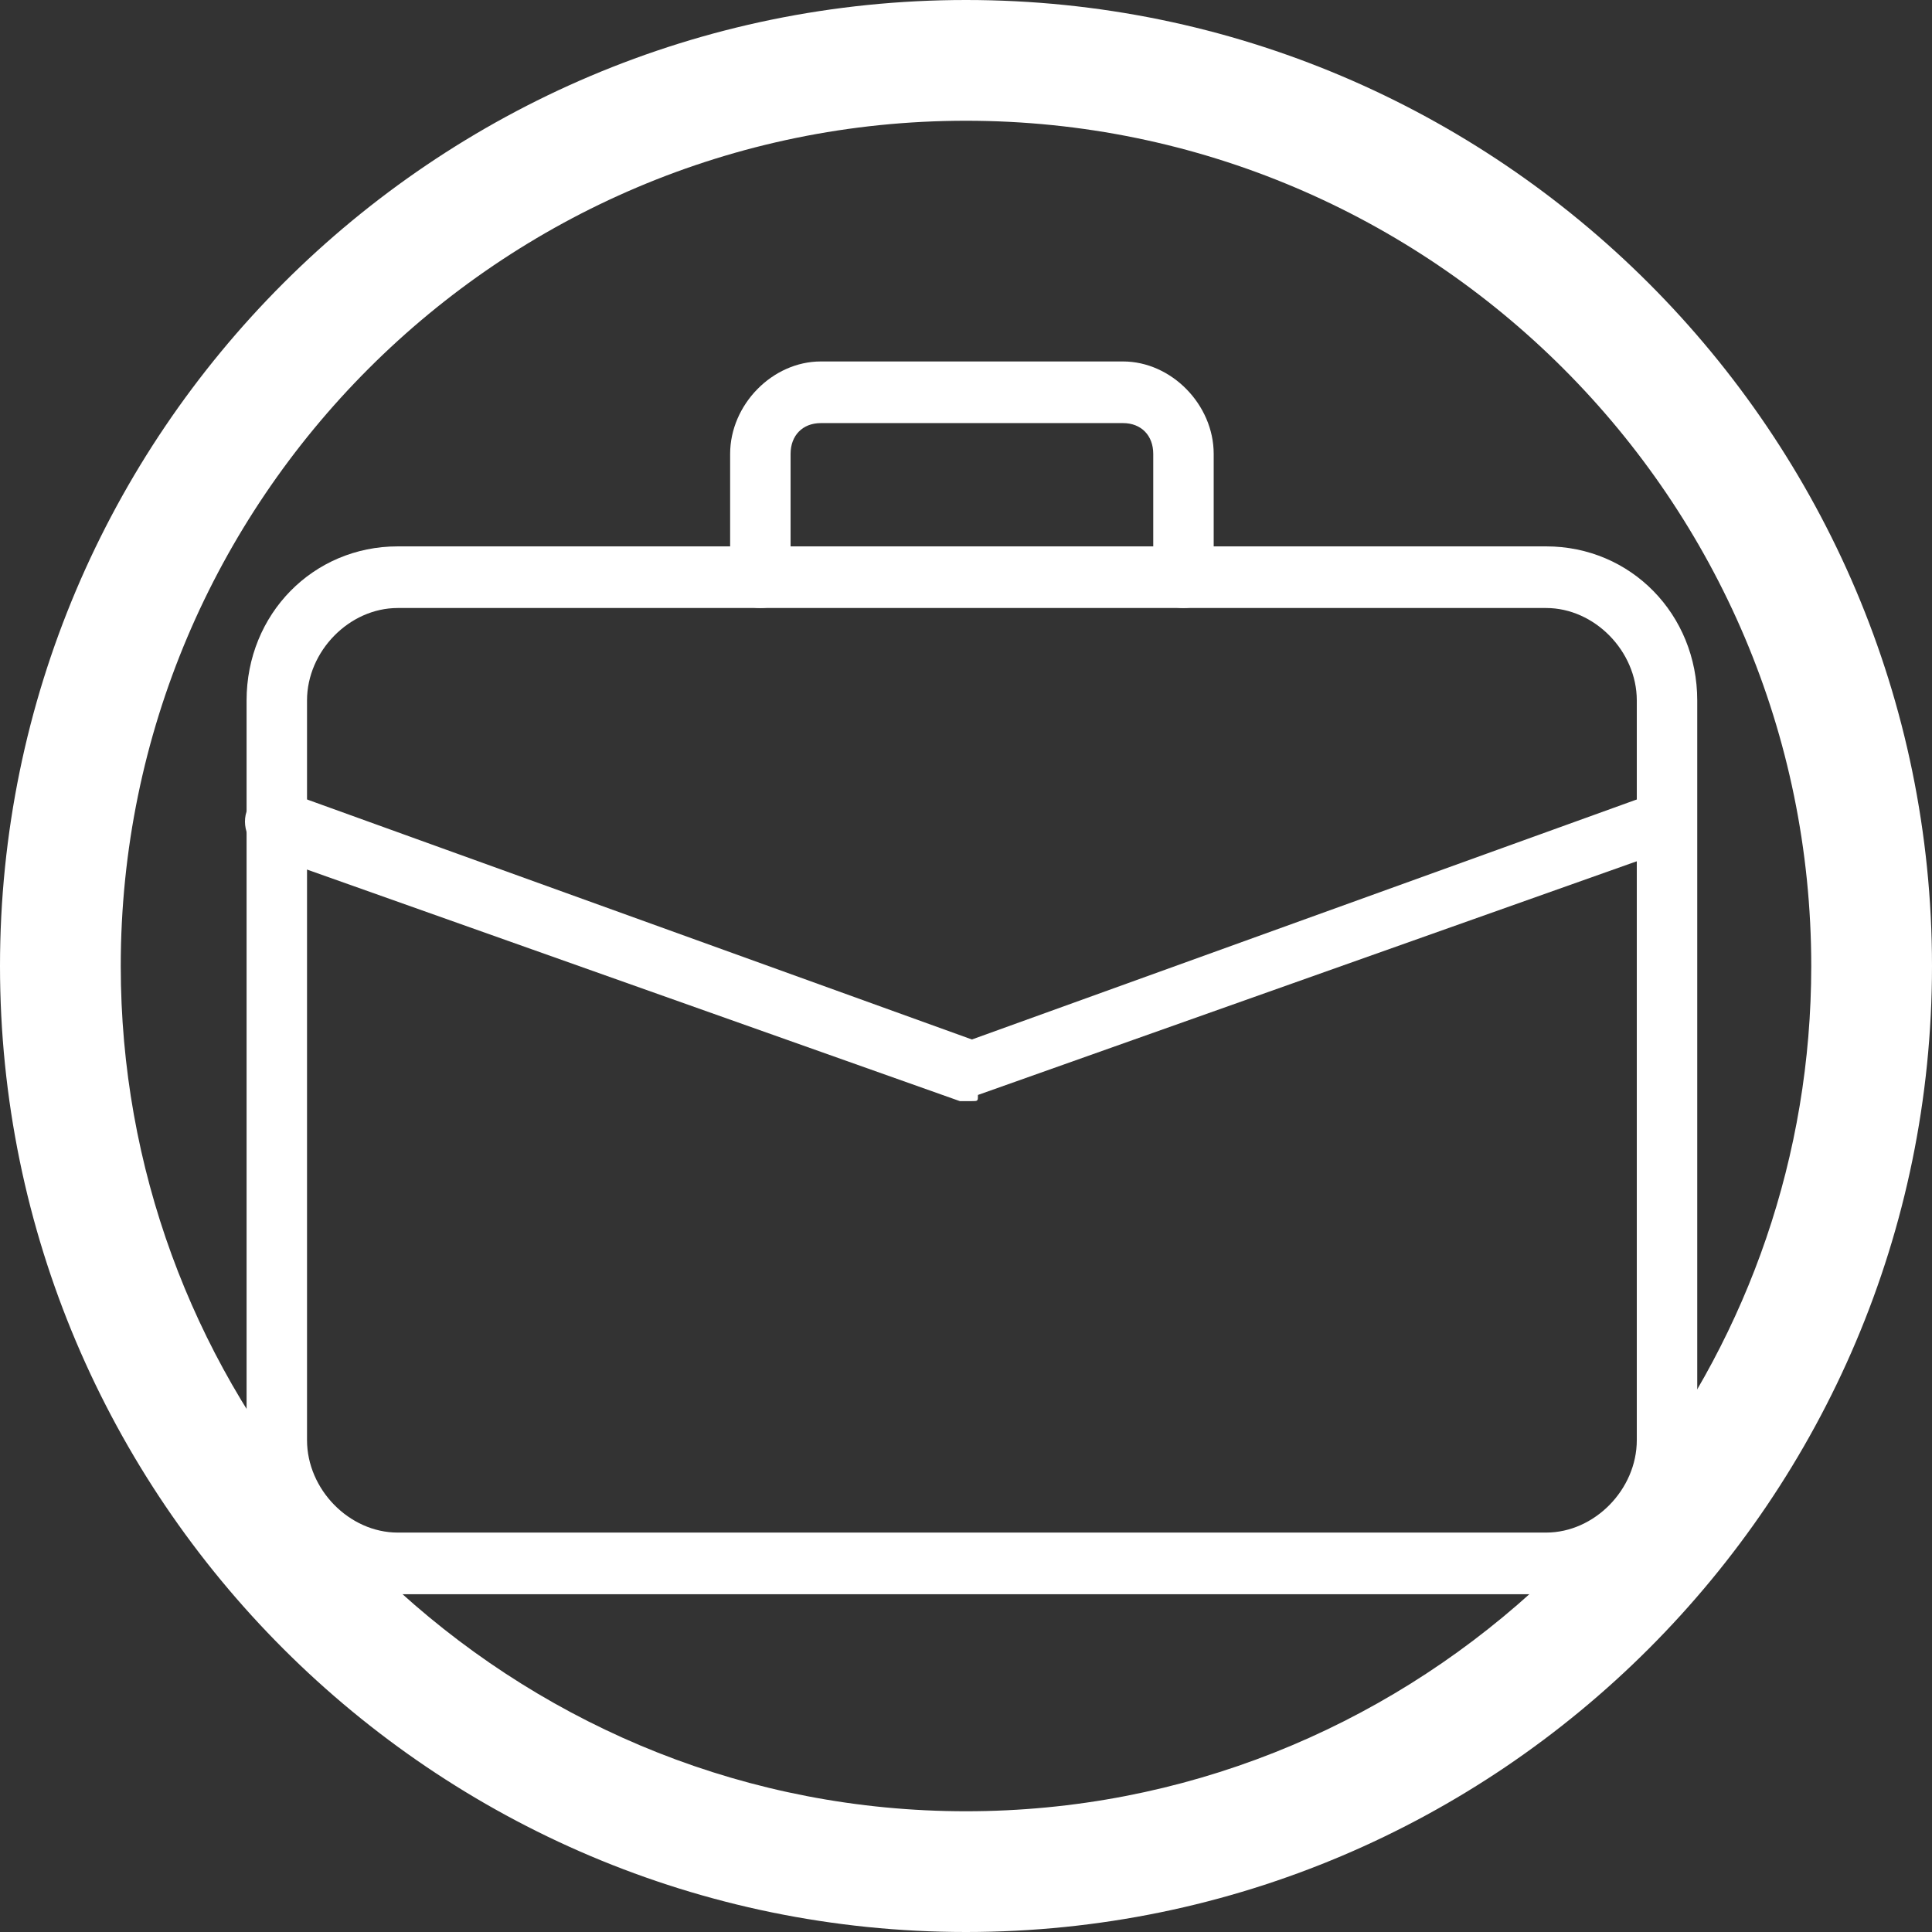
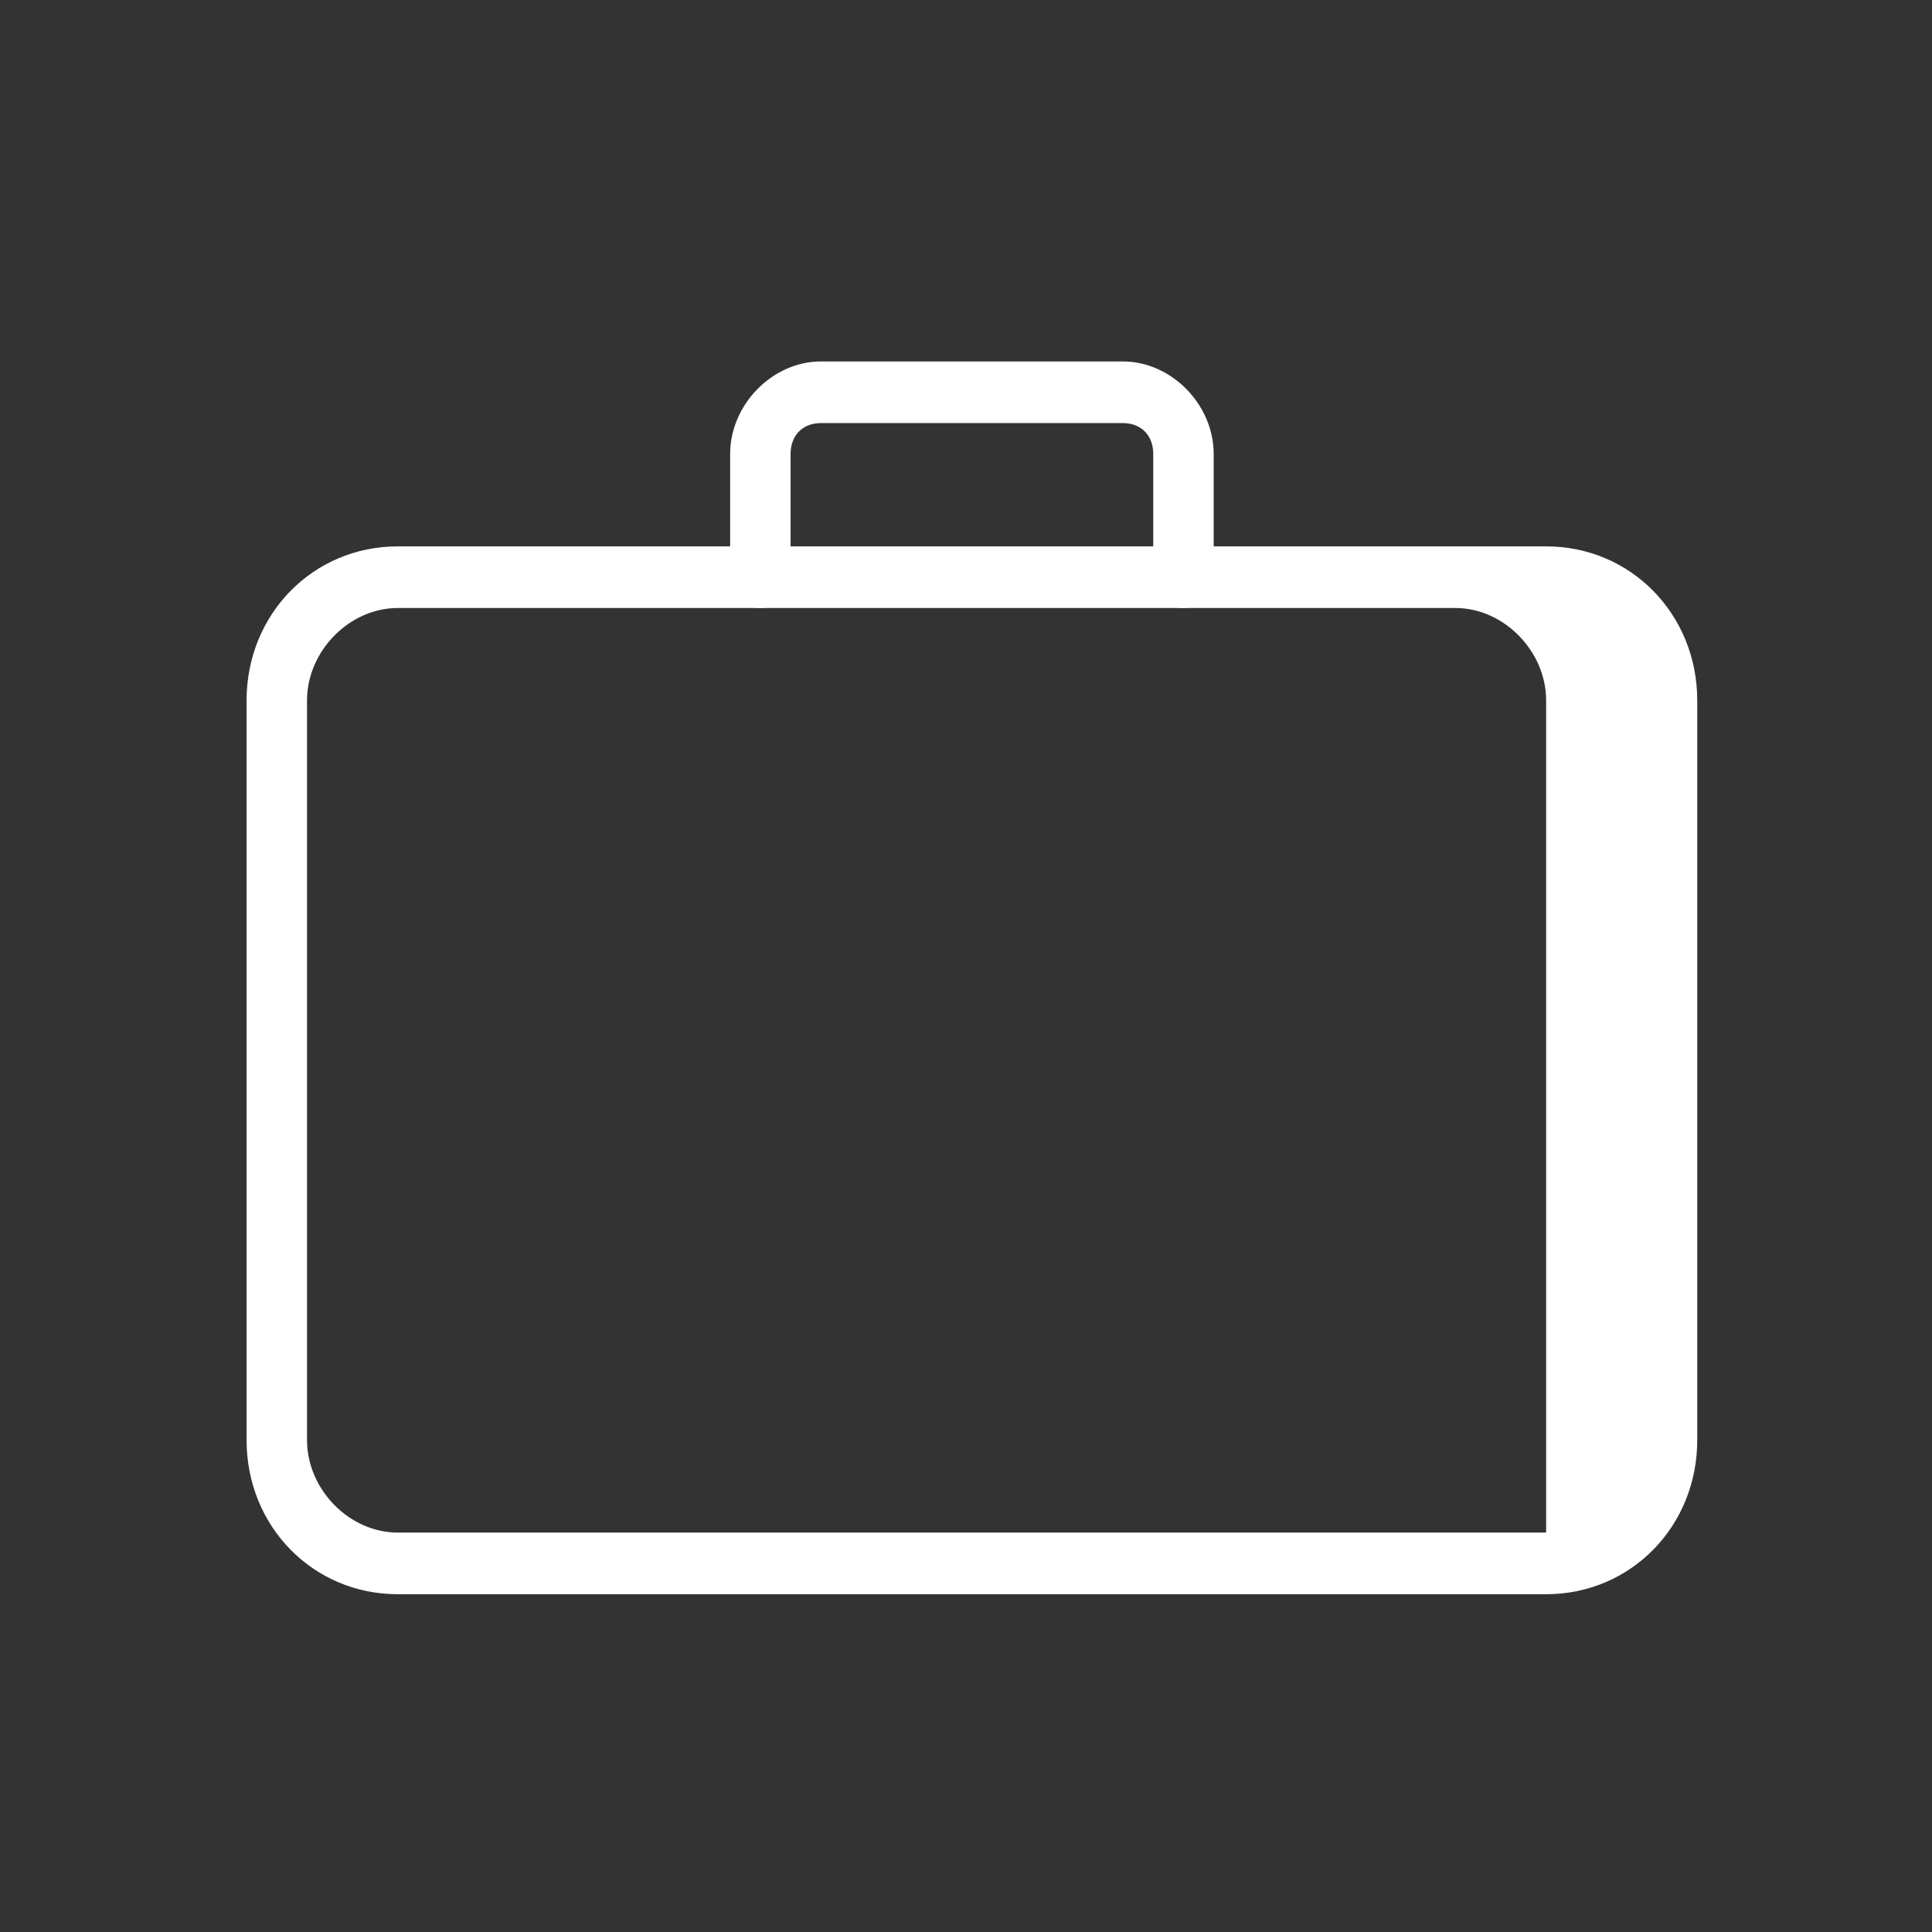
<svg xmlns="http://www.w3.org/2000/svg" version="1.1" id="light" x="0px" y="0px" viewBox="-1.136 151 612 612" style="enable-background:new -1.136 151 612 612;" xml:space="preserve">
  <rect x="-1.136" y="151" width="612" height="612" fill="#333333" stroke="none" />
  <g>
-     <path style="fill:#FFFFFF;" d="M488.633,656H124.84c-26.806,0-47.867-21.478-47.867-48.813V372.887   c0-27.335,21.062-48.812,47.867-48.812h363.792c26.806,0,47.867,21.477,47.867,48.812v234.299   C536.5,634.522,515.438,656,488.633,656z M124.84,343.6c-15.318,0-28.721,13.667-28.721,29.287v234.299   c0,15.62,13.403,29.287,28.721,29.287h363.792c15.318,0,28.72-13.667,28.72-29.287V372.887c0-15.62-13.4-29.287-28.72-29.287   H124.84L124.84,343.6z" />
+     <path style="fill:#FFFFFF;" d="M488.633,656H124.84c-26.806,0-47.867-21.478-47.867-48.813V372.887   c0-27.335,21.062-48.812,47.867-48.812h363.792c26.806,0,47.867,21.477,47.867,48.812v234.299   C536.5,634.522,515.438,656,488.633,656z M124.84,343.6c-15.318,0-28.721,13.667-28.721,29.287v234.299   c0,15.62,13.403,29.287,28.721,29.287h363.792V372.887c0-15.62-13.4-29.287-28.72-29.287   H124.84L124.84,343.6z" />
  </g>
  <g>
    <path style="fill:#FFFFFF;" d="M373.751,343.6c-5.743,0-9.573-3.905-9.573-9.762v-39.05c0-5.858-3.829-9.763-9.574-9.763H258.87   c-5.744,0-9.574,3.905-9.574,9.763v39.05c0,5.857-3.829,9.762-9.573,9.762c-5.744,0-9.574-3.905-9.574-9.762v-39.05   c0-15.621,13.403-29.288,28.721-29.288h95.733c15.318,0,28.723,13.667,28.723,29.288v39.05   C383.325,339.695,379.496,343.6,373.751,343.6z" />
  </g>
  <g>
-     <path style="fill:#FFFFFF;" d="M306.736,499.8c-1.914,0-1.914,0-3.828,0L82.717,421.7c-3.83-1.953-7.659-7.81-5.744-13.668   c1.914-3.905,7.659-7.81,13.403-5.858l216.36,78.102l216.361-78.102c5.743-1.951,9.572,0,11.487,5.858   c1.914,5.858,0,9.763-5.744,11.715l-220.189,78.1C308.651,499.8,308.651,499.8,306.736,499.8L306.736,499.8z" />
-   </g>
-   <path style="fill:#FFFFFF;" d="M304.864,151c-168.721,0-306,137.279-306,306c0,168.721,137.279,306,306,306  c168.721,0,306-137.279,306-306C610.864,288.279,473.585,151,304.864,151z M518.682,618.023  c-7.037,15.51-22.556,27.108-36.572,36.622c0.64,0.239,1.278,0.48,1.919,0.719c-47.507,42.993-110.236,69.386-179.163,69.386  c-68.926,0-131.656-26.393-179.163-69.348c0.836-0.313,1.67-0.634,2.505-0.948c-10.042-9.196-19.665-18.81-28.888-28.824  c-0.512,0.273-1.03,0.539-1.539,0.817C59.911,580.241,37.114,521.26,37.114,457c0-147.645,120.143-267.75,267.75-267.75  c147.605,0,267.75,120.105,267.75,267.75c0,60.326-20.093,115.999-53.853,160.818C518.734,617.887,518.713,617.955,518.682,618.023z  " />
+     </g>
</svg>